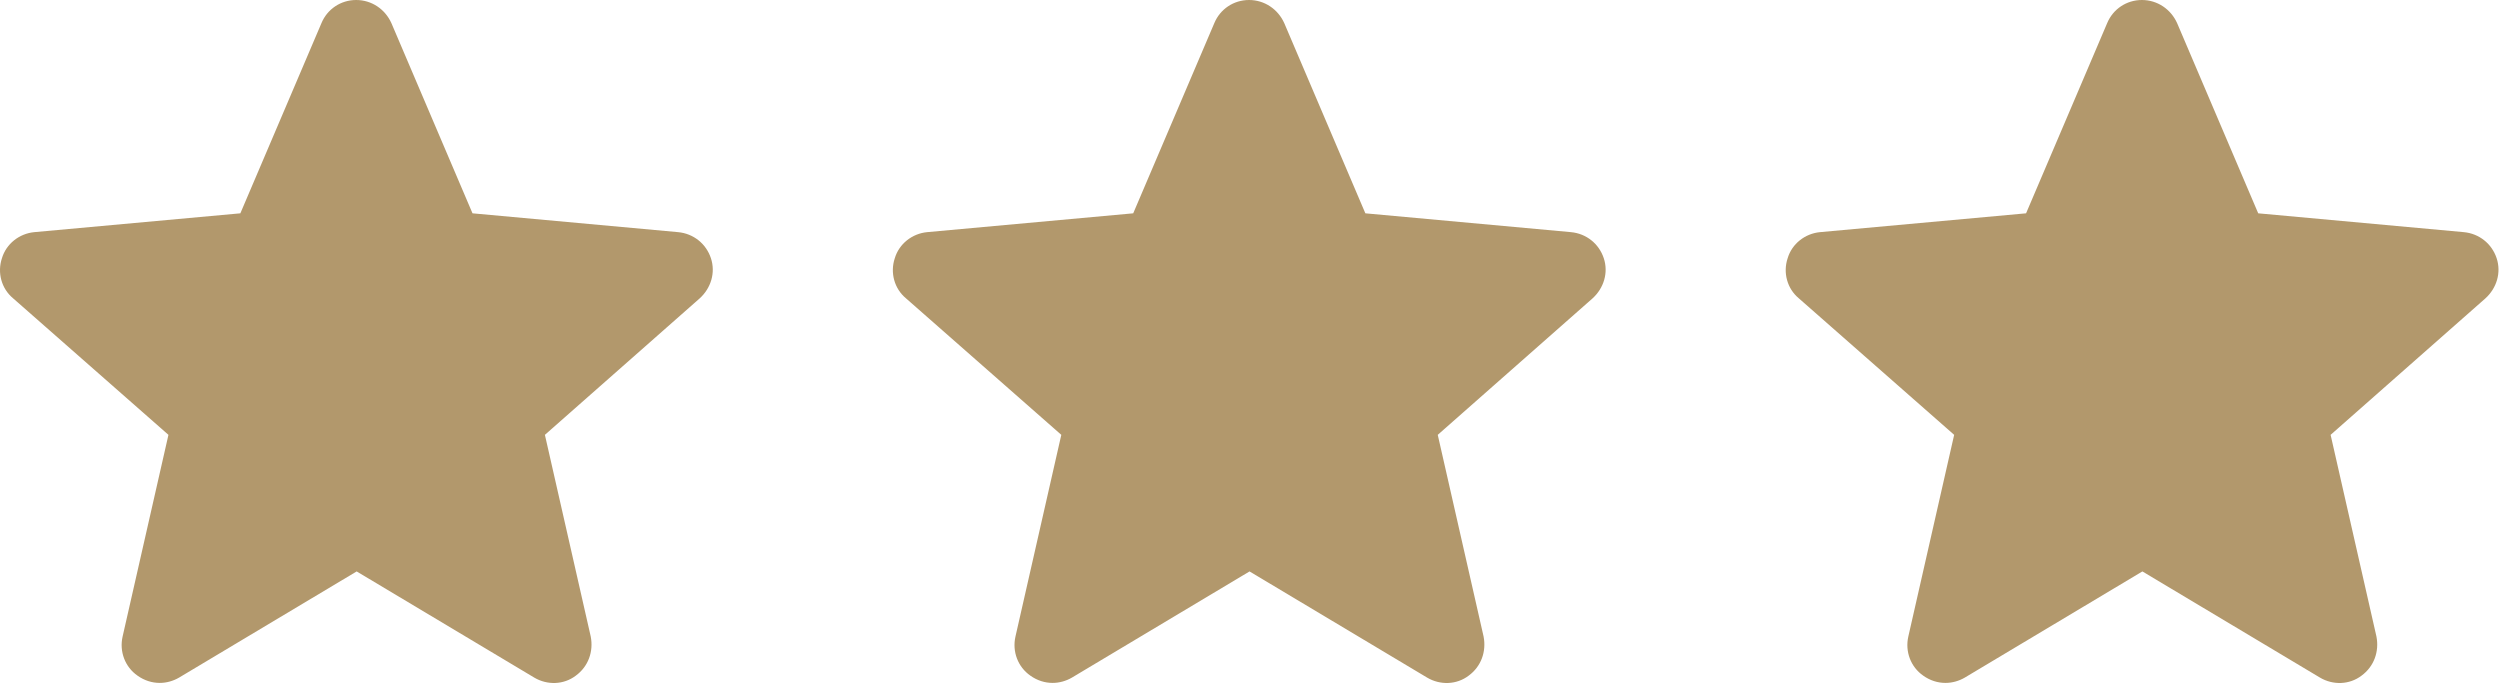
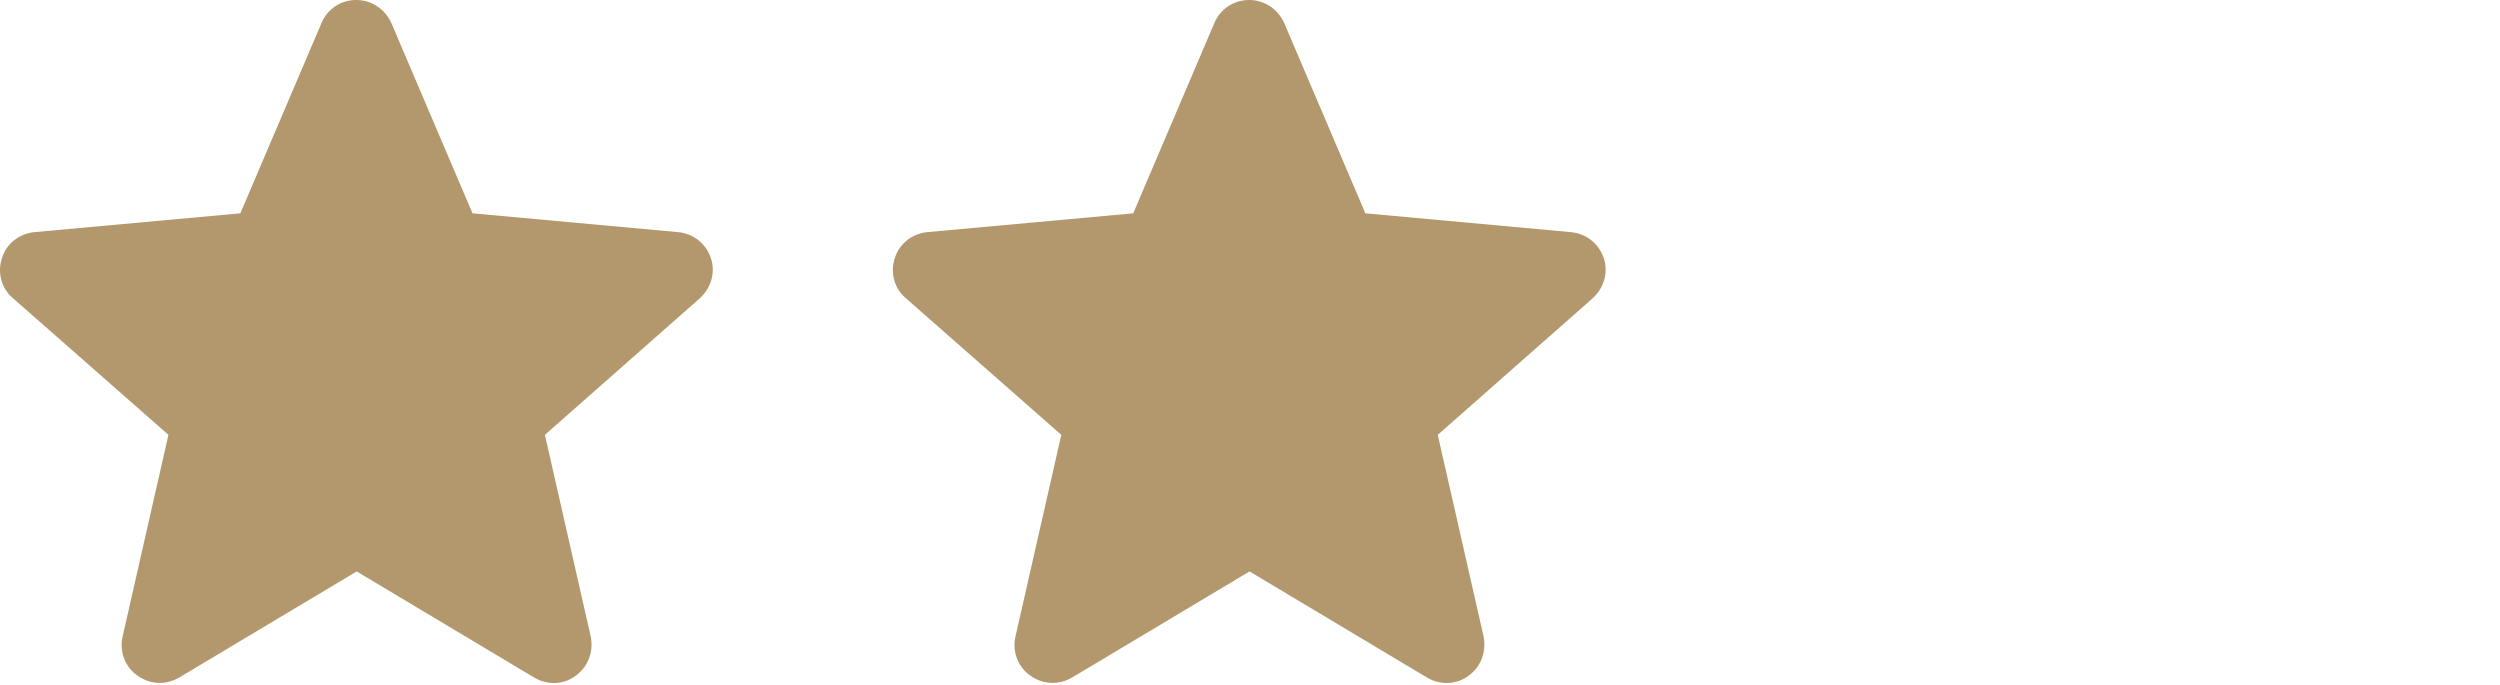
<svg xmlns="http://www.w3.org/2000/svg" width="518" height="142" viewBox="0 0 518 142" fill="none">
  <path d="M147.302 53.5C146.302 50.5 143.702 48.4 140.502 48.1L97.902 44.2L81.102 4.8C79.802 1.9 77.002 0 73.802 0C70.602 0 67.802 1.9 66.602 4.8L49.802 44.2L7.102 48.1C4.002 48.4 1.302 50.5 0.402 53.5C-0.598 56.5 0.302 59.8 2.702 61.8L34.902 90.1L25.402 131.9C24.702 135 25.902 138.2 28.502 140C29.902 141 31.502 141.5 33.102 141.5C34.502 141.5 35.902 141.1 37.102 140.4L73.902 118.4L110.702 140.4C113.402 142 116.802 141.9 119.302 140C121.902 138.1 123.002 135 122.402 131.9L112.902 90.1L145.002 61.8C147.302 59.7 148.302 56.5 147.302 53.5Z" fill="#B2986C" />
  <path d="M332.302 53.5C331.302 50.5 328.702 48.4 325.502 48.1L282.902 44.2L266.102 4.8C264.802 1.9 262.002 0 258.802 0C255.602 0 252.802 1.9 251.602 4.8L234.802 44.2L192.102 48.1C189.002 48.4 186.302 50.5 185.402 53.5C184.402 56.5 185.302 59.8 187.702 61.8L219.902 90.1L210.402 131.9C209.702 135 210.902 138.2 213.502 140C214.902 141 216.502 141.5 218.102 141.5C219.502 141.5 220.902 141.1 222.102 140.4L258.902 118.4L295.702 140.4C298.402 142 301.802 141.9 304.302 140C306.902 138.1 308.002 135 307.402 131.9L297.902 90.1L330.002 61.8C332.302 59.7 333.302 56.5 332.302 53.5Z" fill="#B2986C" />
-   <path d="M517.302 53.5C516.302 50.5 513.702 48.4 510.502 48.1L467.902 44.2L451.102 4.8C449.802 1.9 447.002 0 443.802 0C440.602 0 437.802 1.9 436.602 4.8L419.802 44.2L377.102 48.1C374.002 48.4 371.302 50.5 370.402 53.5C369.402 56.5 370.302 59.8 372.702 61.8L404.902 90.1L395.402 131.9C394.702 135 395.902 138.2 398.502 140C399.902 141 401.502 141.5 403.102 141.5C404.502 141.5 405.902 141.1 407.102 140.4L443.902 118.4L480.702 140.4C483.402 142 486.802 141.9 489.302 140C491.902 138.1 493.002 135 492.402 131.9L482.902 90.1L515.002 61.8C517.302 59.7 518.302 56.5 517.302 53.5Z" fill="#B2986C" />
</svg>